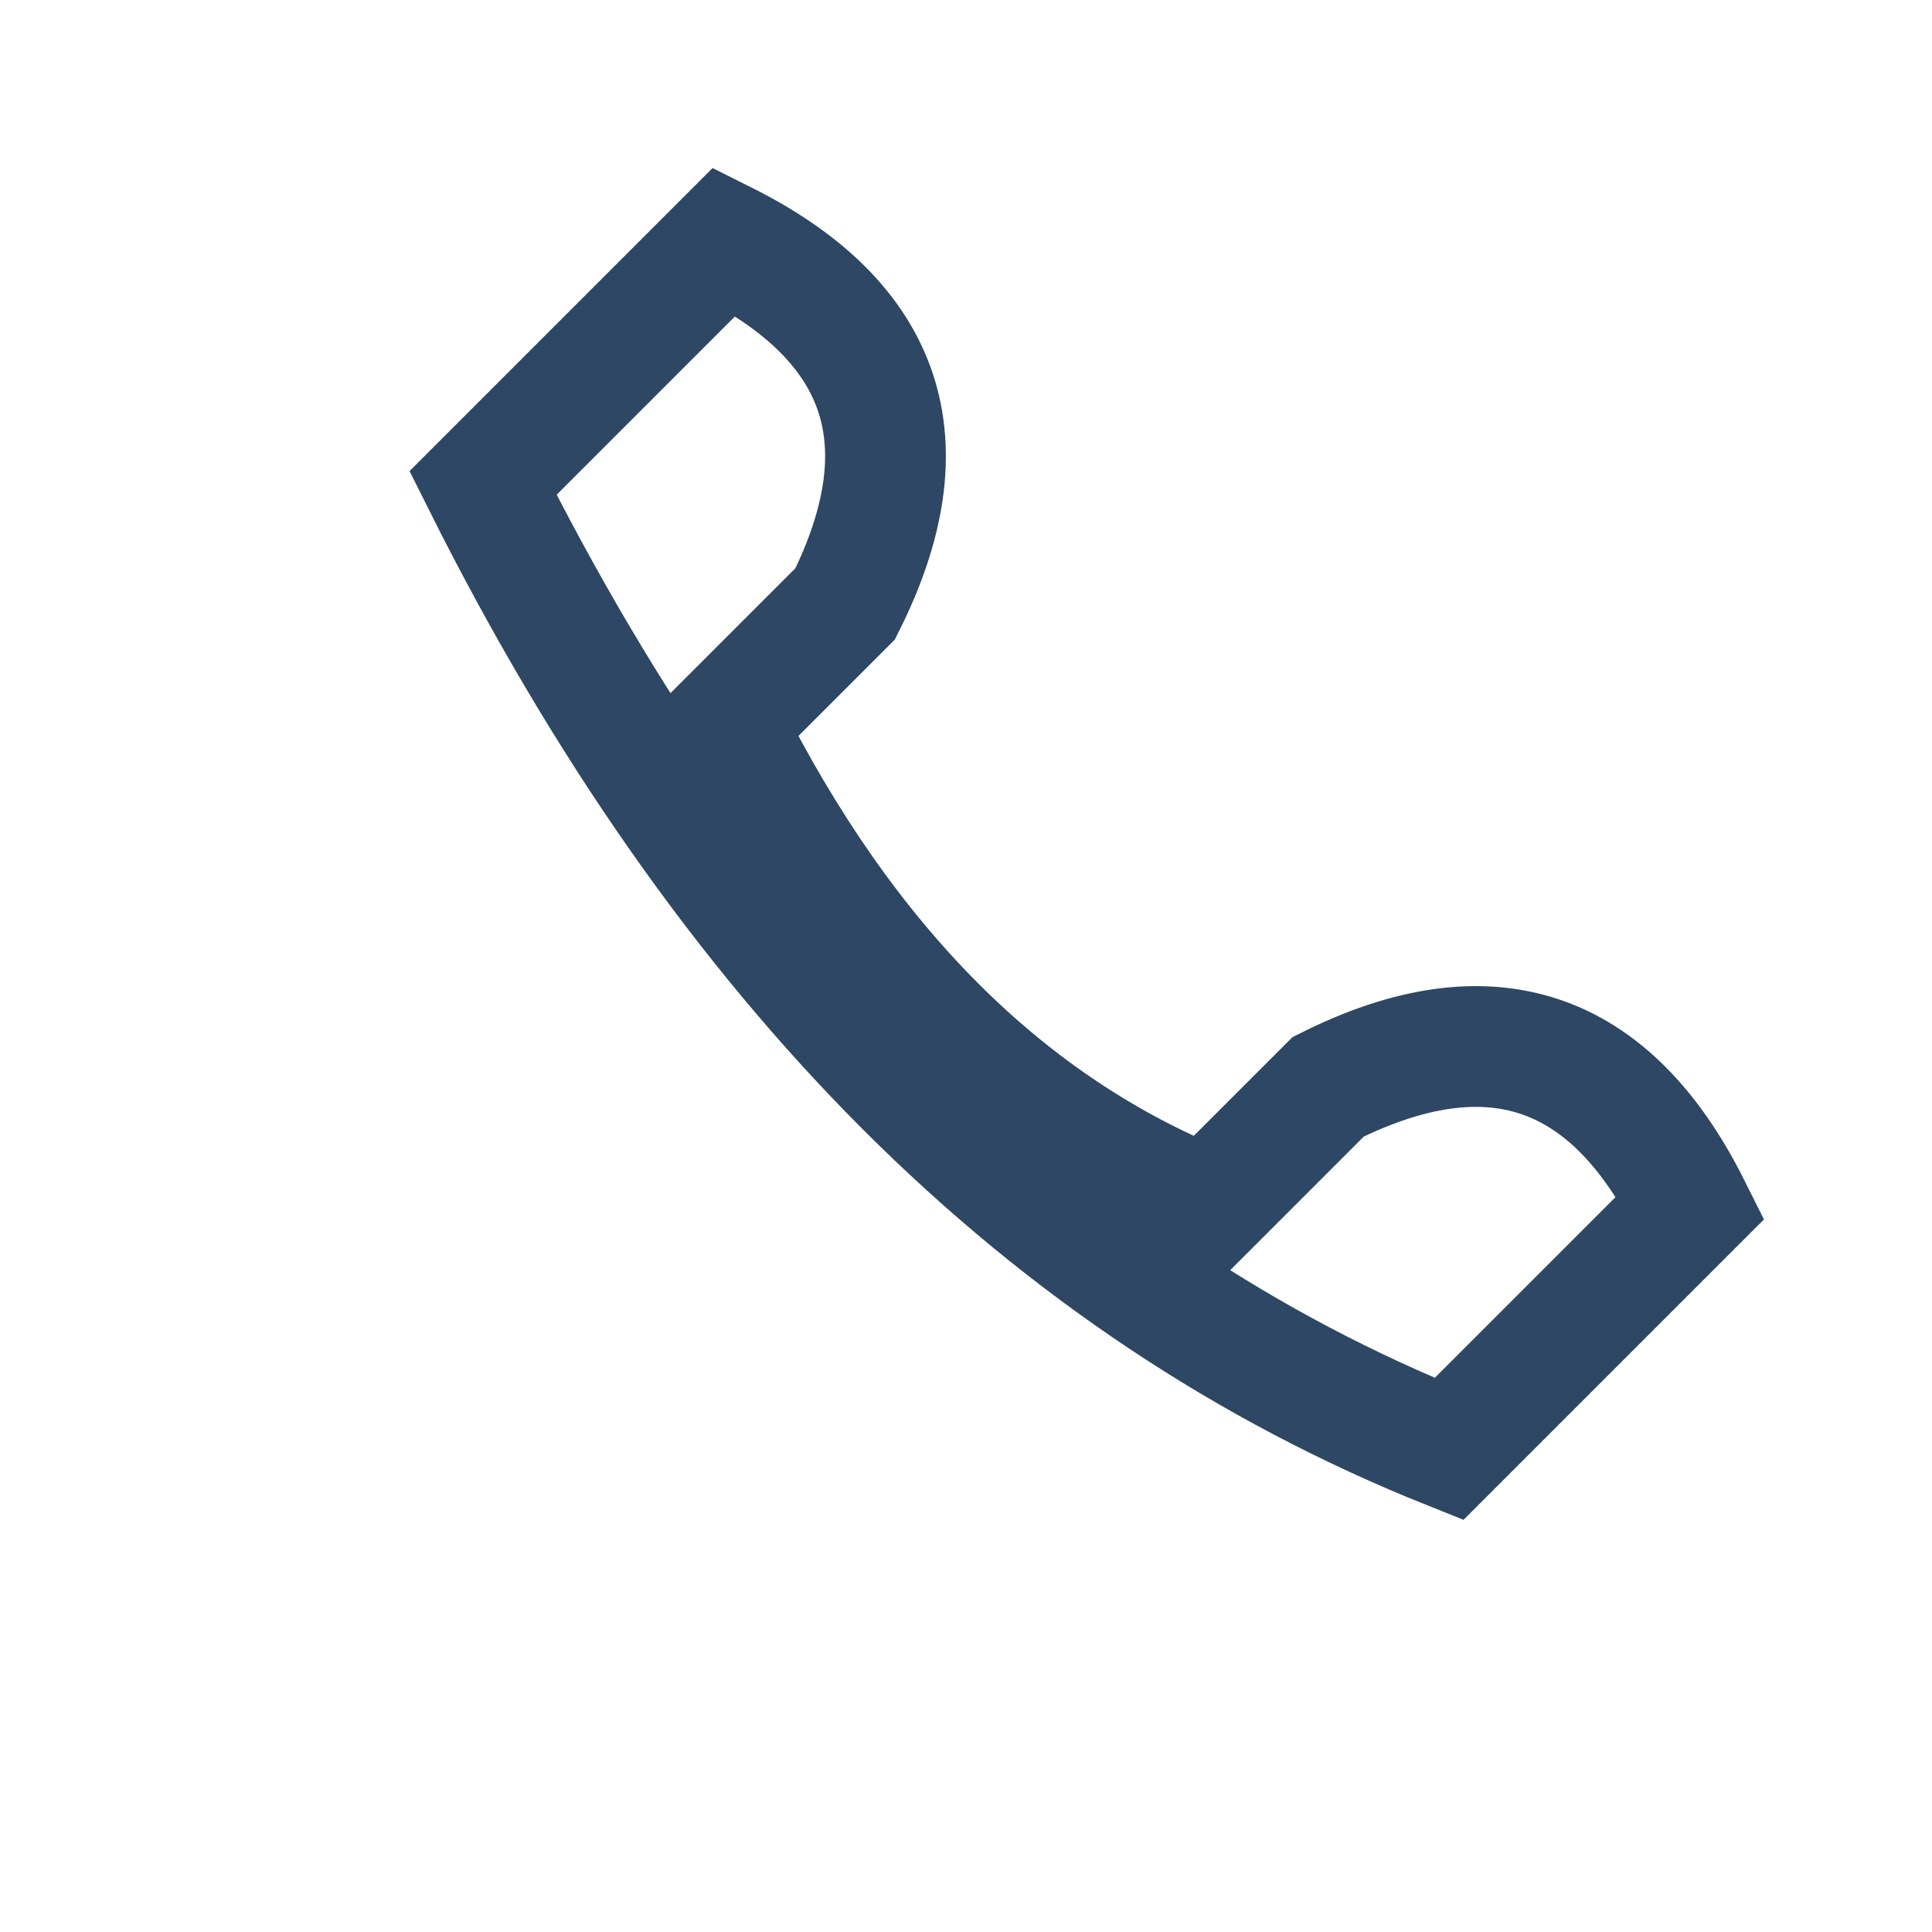
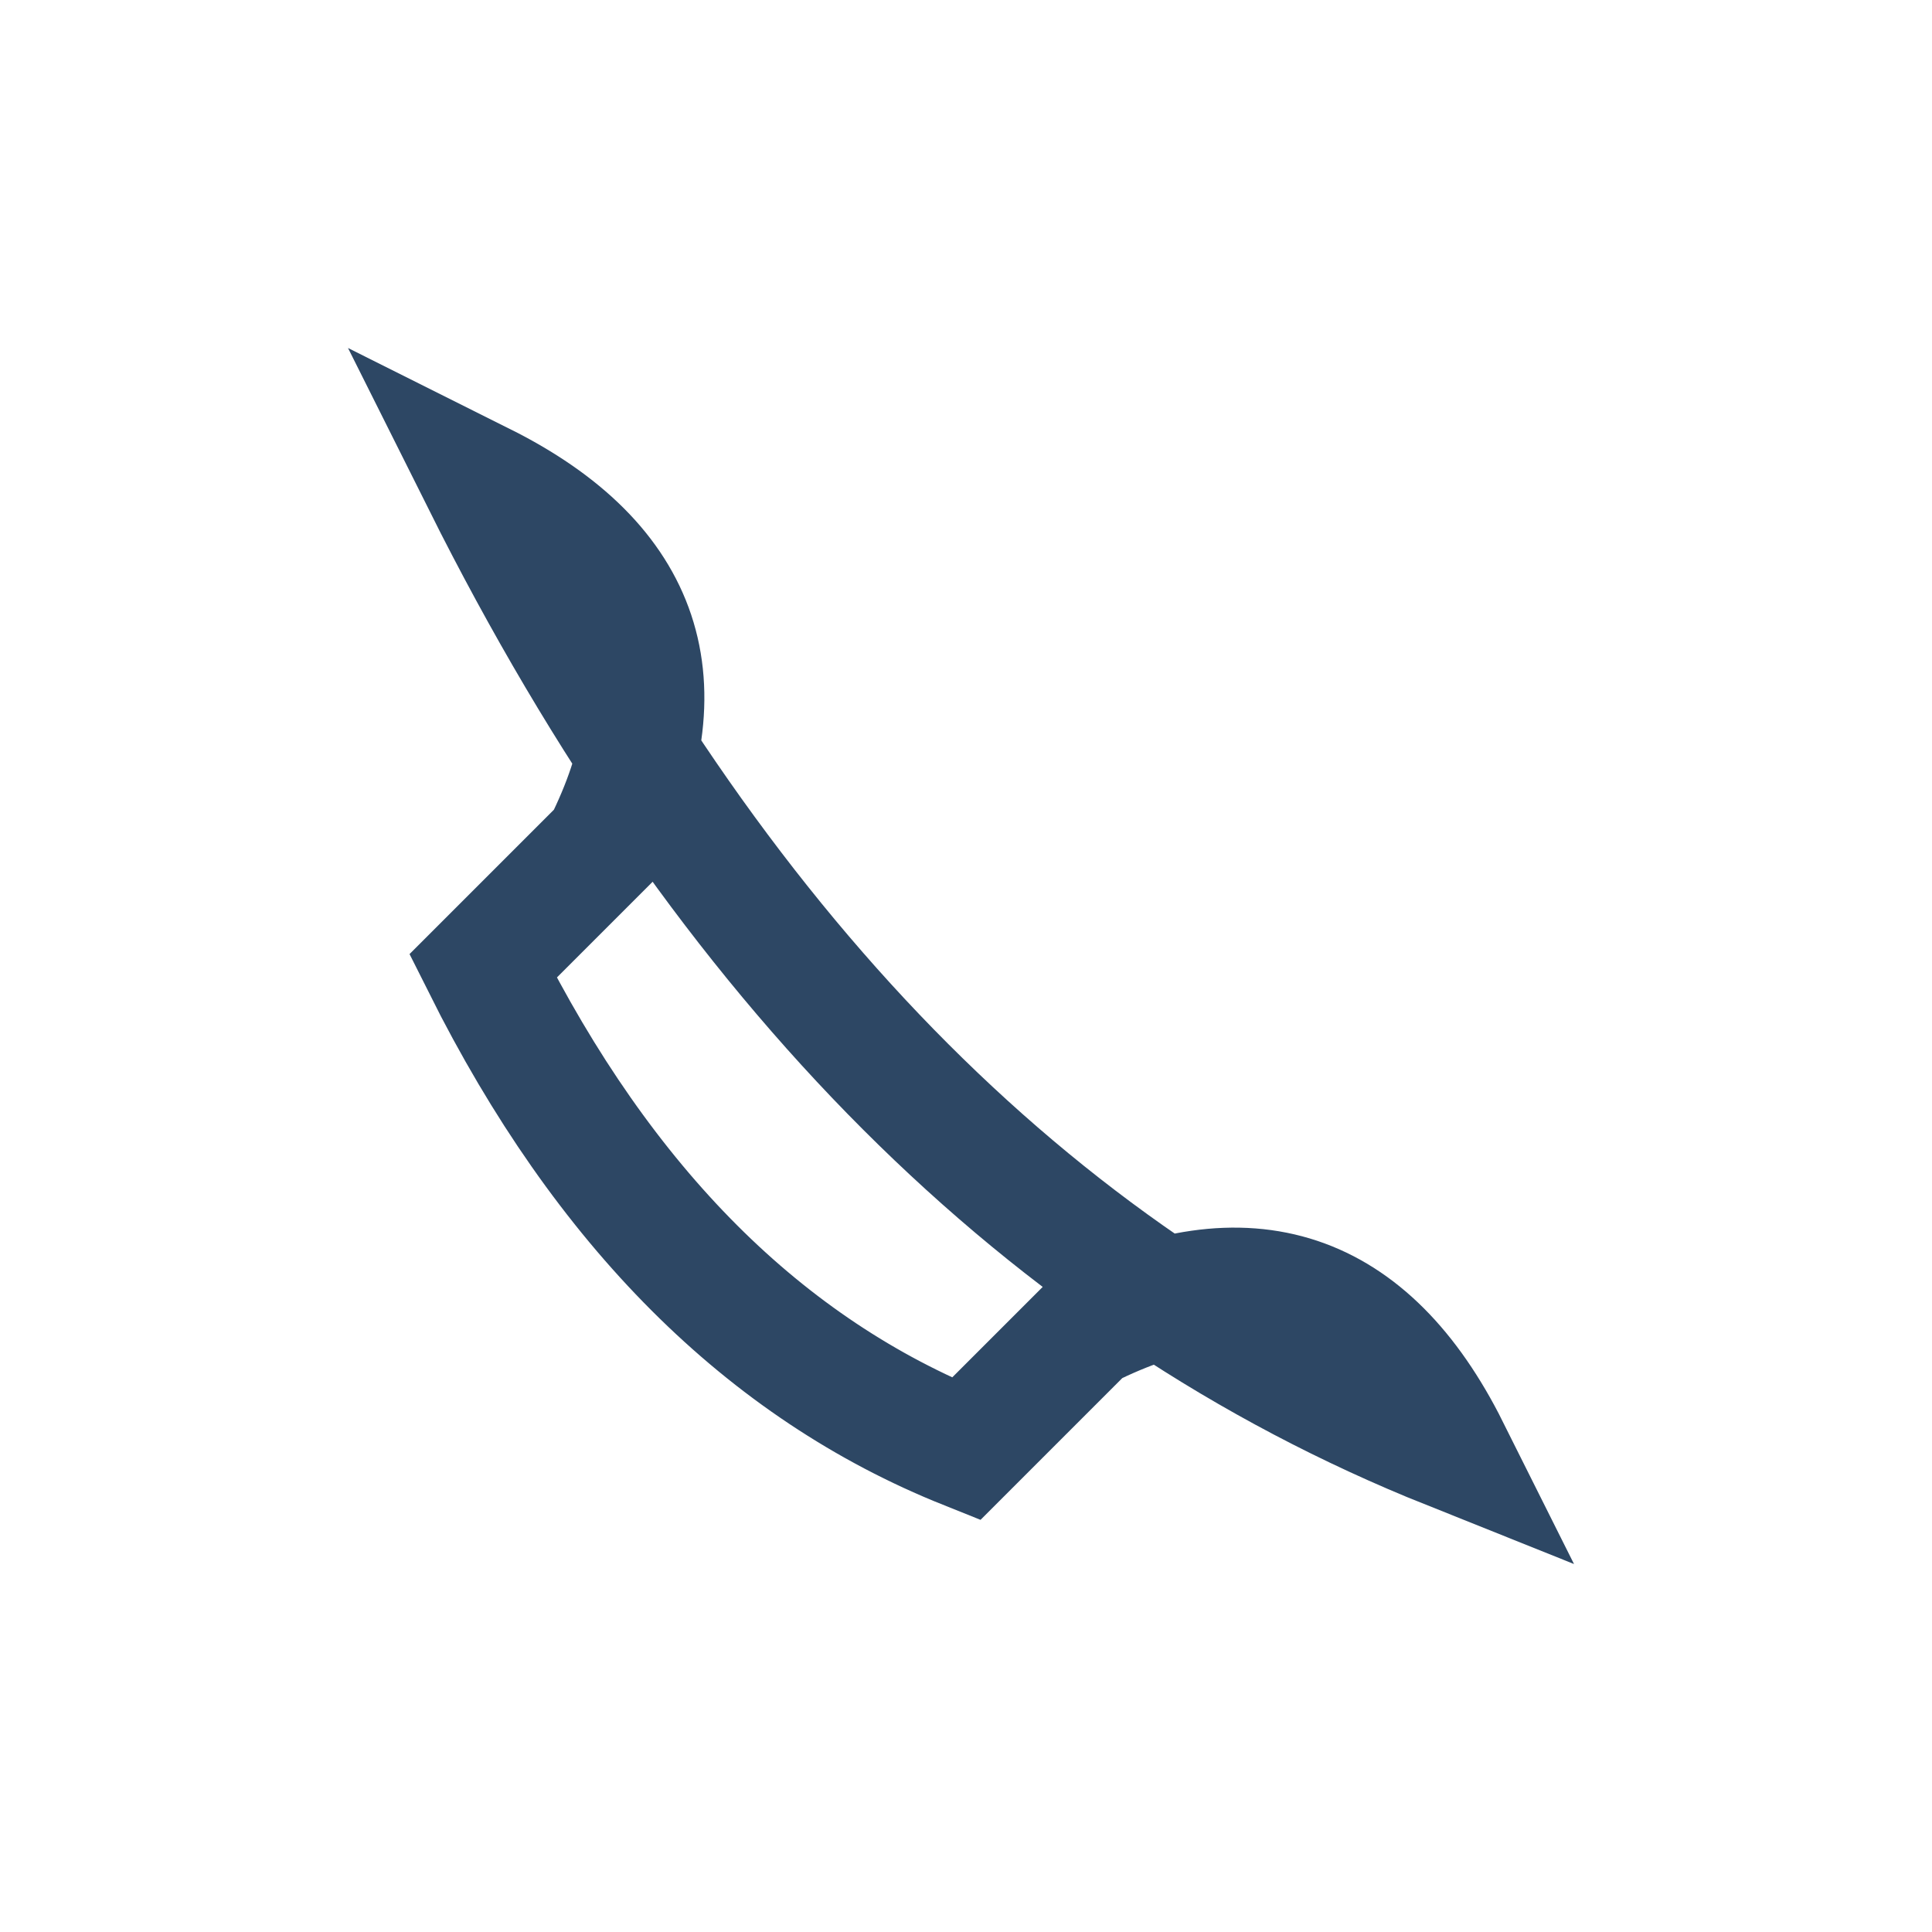
<svg xmlns="http://www.w3.org/2000/svg" width="32" height="32" viewBox="0 0 32 32">
-   <path d="M8 8q6 12 16 16l4-4q-2-4-6-2l-2 2q-5-2-8-8l2-2q2-4-2-6z" fill="none" stroke="#2D4764" stroke-width="2" />
+   <path d="M8 8q6 12 16 16q-2-4-6-2l-2 2q-5-2-8-8l2-2q2-4-2-6z" fill="none" stroke="#2D4764" stroke-width="2" />
</svg>